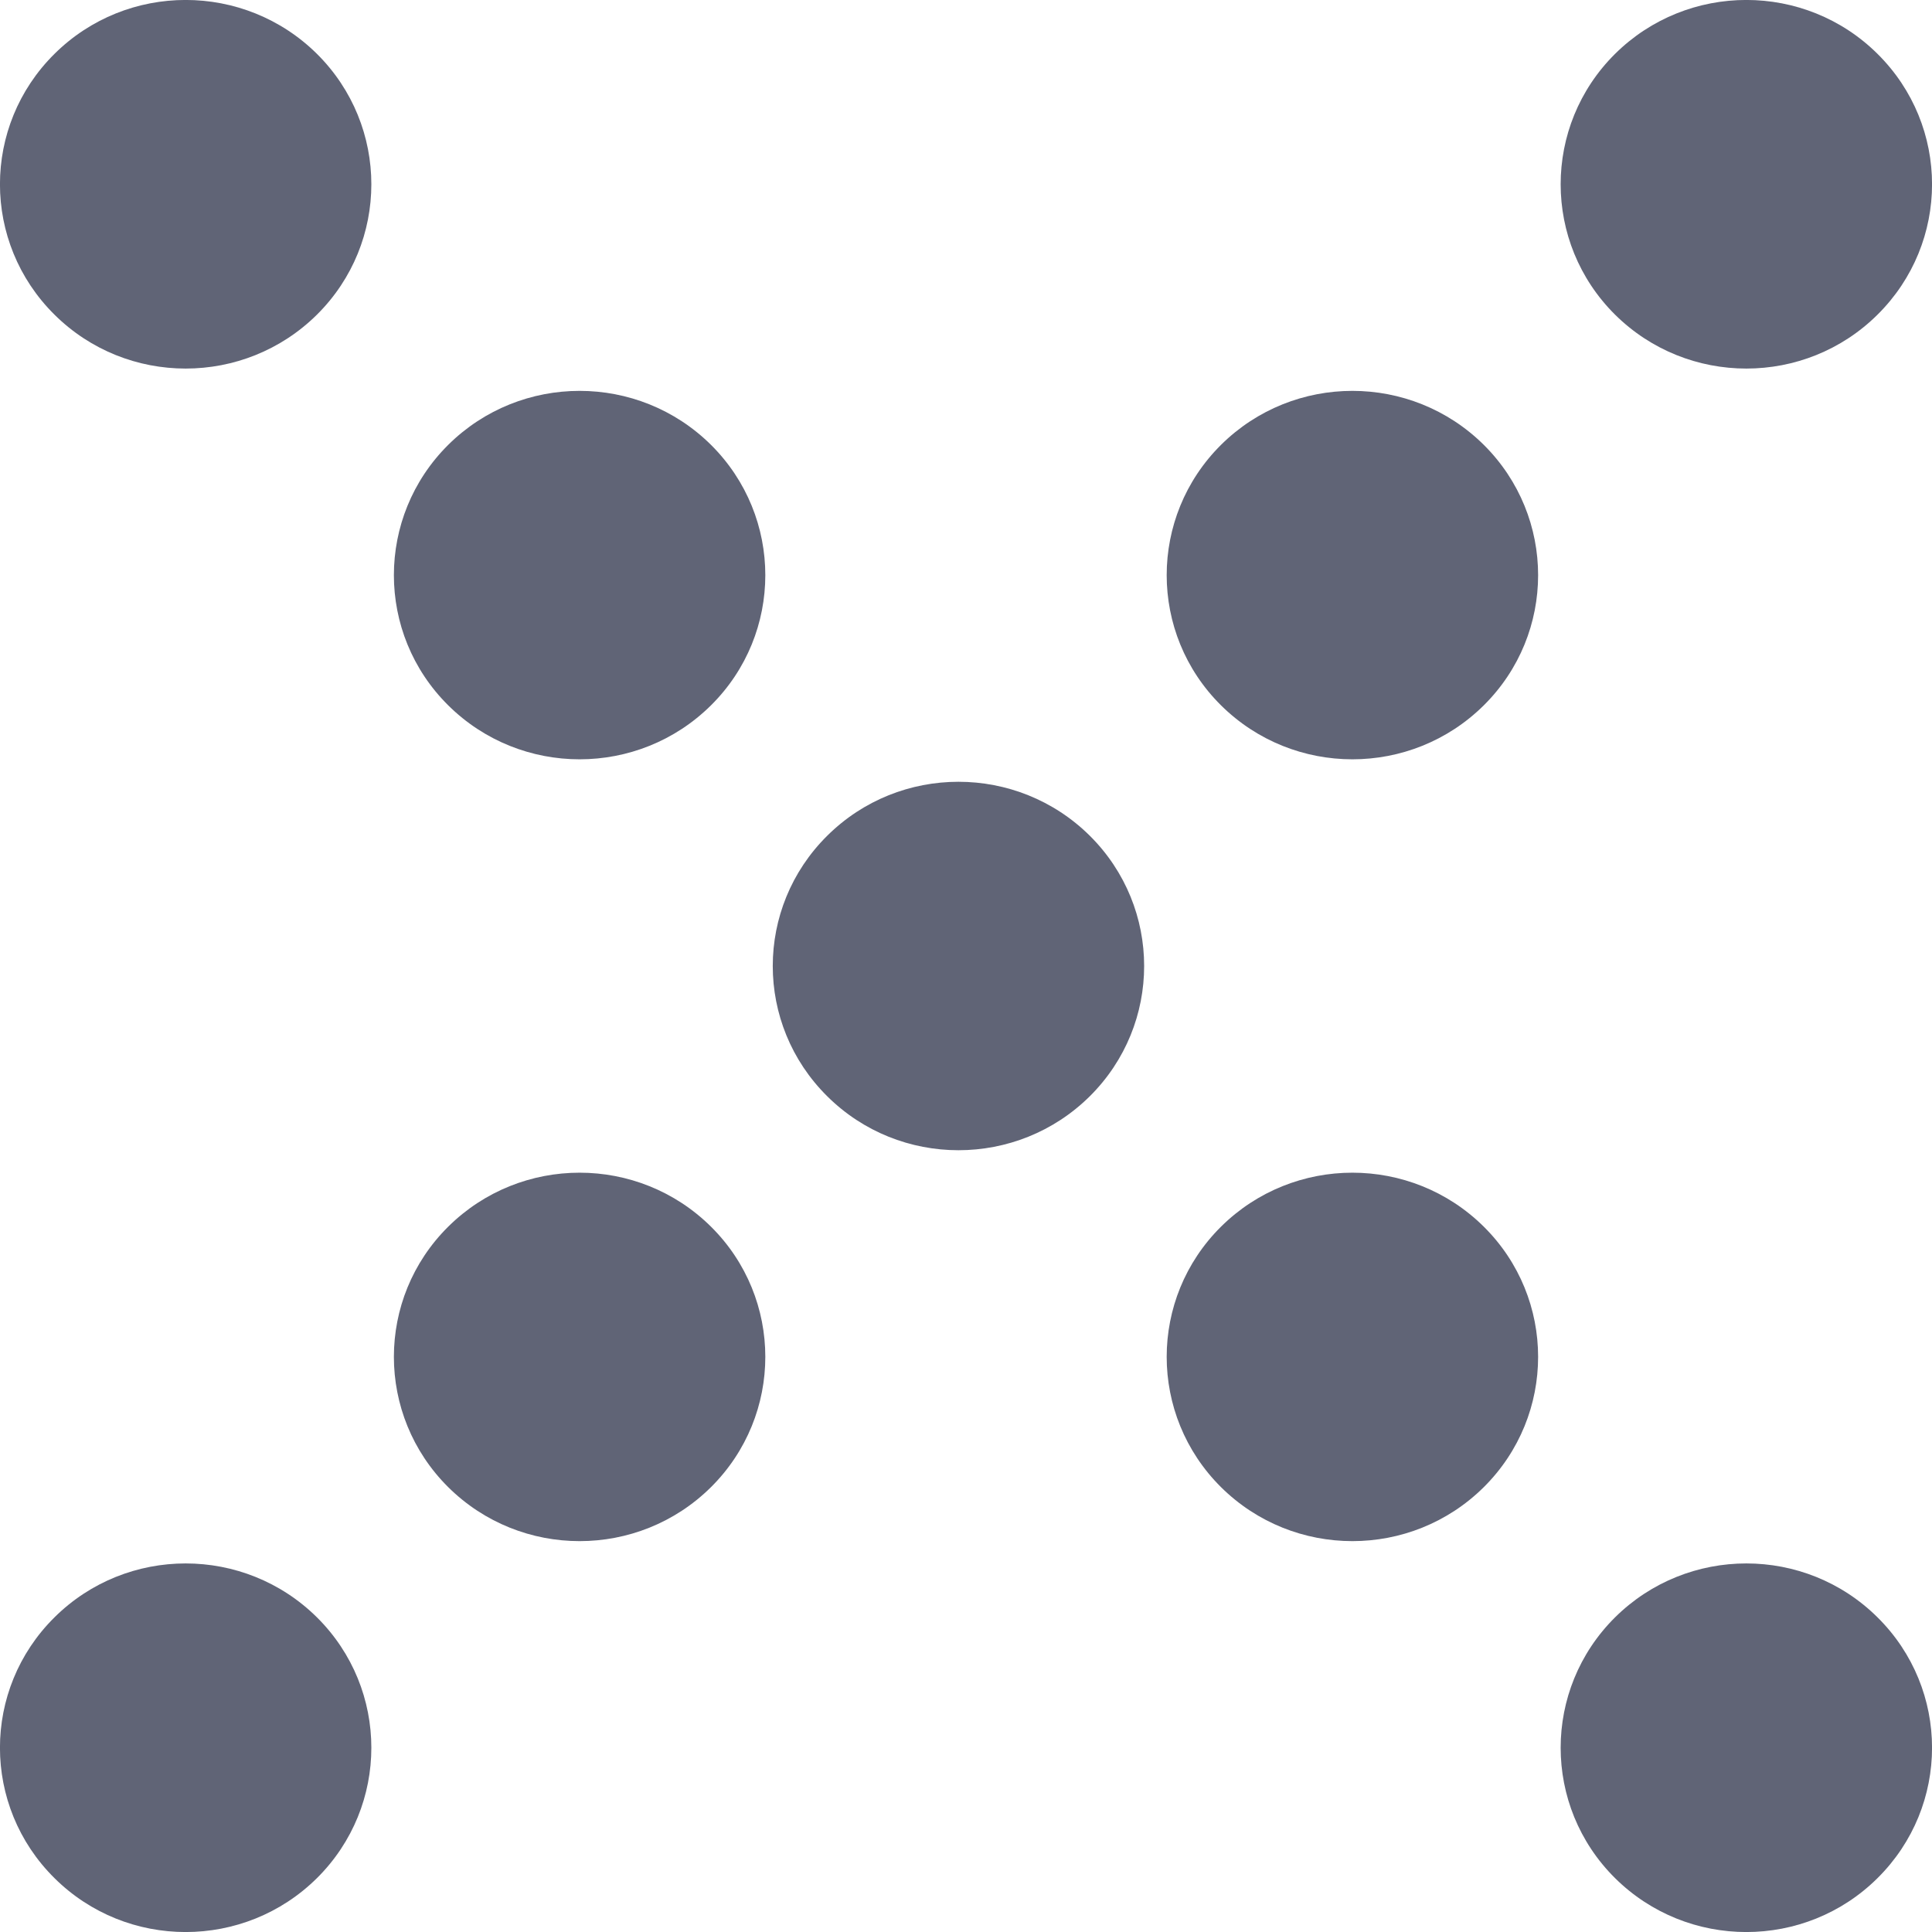
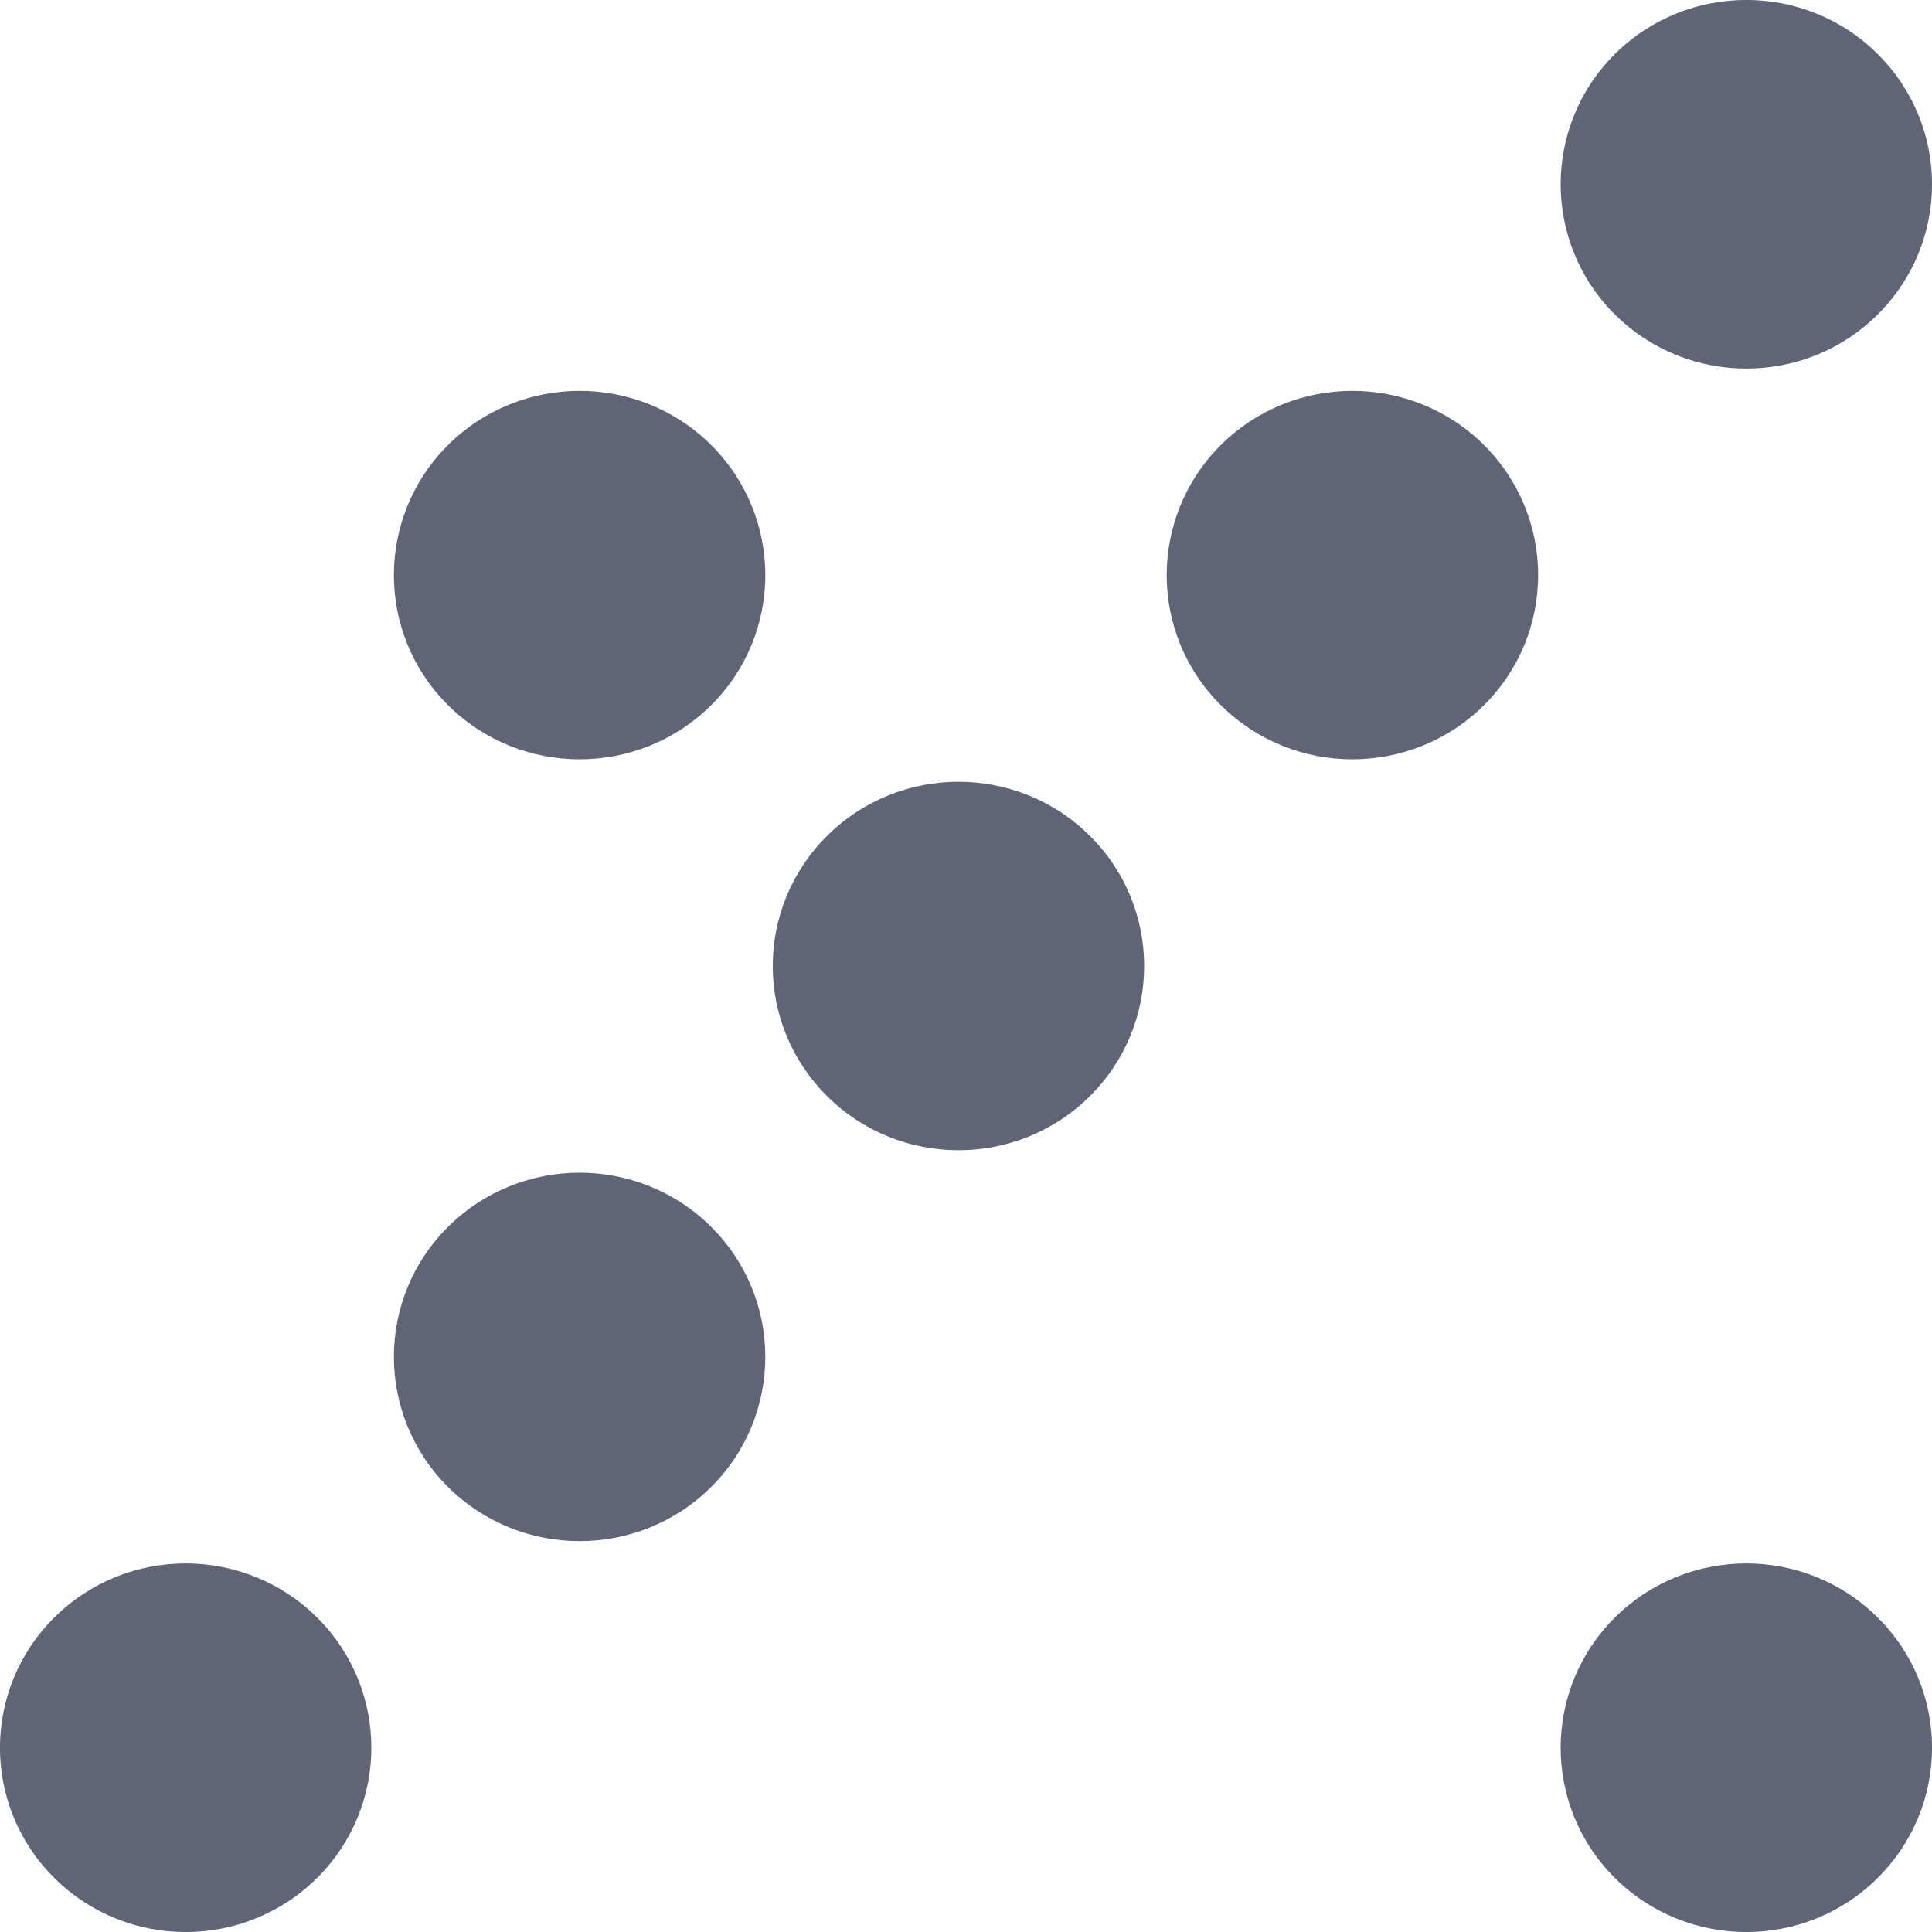
<svg xmlns="http://www.w3.org/2000/svg" width="12" height="12" viewBox="0 0 12 12" fill="none">
  <path d="M11.662 0.335C12.113 0.782 12.113 1.507 11.662 1.954C11.212 2.401 10.482 2.401 10.031 1.954C9.581 1.507 9.581 0.782 10.031 0.335C10.482 -0.112 11.212 -0.112 11.662 0.335Z" fill="#606476" />
  <path d="M9.216 2.763C9.666 3.21 9.666 3.935 9.216 4.381C8.765 4.828 8.035 4.828 7.584 4.381C7.134 3.935 7.134 3.21 7.584 2.763C8.035 2.316 8.765 2.316 9.216 2.763Z" fill="#606476" />
-   <path d="M6.769 5.191C7.219 5.638 7.219 6.362 6.769 6.809C6.318 7.256 5.588 7.256 5.138 6.809C4.687 6.362 4.687 5.638 5.138 5.191C5.588 4.744 6.318 4.744 6.769 5.191Z" fill="#606476" />
-   <path d="M9.216 7.619C9.666 8.065 9.666 8.79 9.216 9.237C8.765 9.684 8.035 9.684 7.584 9.237C7.134 8.79 7.134 8.065 7.584 7.619C8.035 7.172 8.765 7.172 9.216 7.619Z" fill="#606476" />
+   <path d="M6.769 5.191C7.219 5.638 7.219 6.362 6.769 6.809C6.318 7.256 5.588 7.256 5.138 6.809C4.687 6.362 4.687 5.638 5.138 5.191C5.588 4.744 6.318 4.744 6.769 5.191" fill="#606476" />
  <path d="M11.662 10.046C12.113 10.493 12.113 11.218 11.662 11.665C11.212 12.112 10.482 12.112 10.031 11.665C9.581 11.218 9.581 10.493 10.031 10.046C10.482 9.599 11.212 9.599 11.662 10.046Z" fill="#606476" />
-   <path d="M0.338 0.335C-0.113 0.782 -0.113 1.507 0.338 1.954C0.788 2.401 1.518 2.401 1.969 1.954C2.419 1.507 2.419 0.782 1.969 0.335C1.518 -0.112 0.788 -0.112 0.338 0.335Z" fill="#606476" />
  <path d="M2.784 2.763C2.334 3.21 2.334 3.935 2.784 4.381C3.235 4.828 3.965 4.828 4.416 4.381C4.866 3.935 4.866 3.21 4.416 2.763C3.965 2.316 3.235 2.316 2.784 2.763Z" fill="#606476" />
  <path d="M2.784 7.619C2.334 8.065 2.334 8.79 2.784 9.237C3.235 9.684 3.965 9.684 4.416 9.237C4.866 8.79 4.866 8.065 4.416 7.619C3.965 7.172 3.235 7.172 2.784 7.619Z" fill="#606476" />
  <path d="M0.338 10.046C-0.113 10.493 -0.113 11.218 0.338 11.665C0.788 12.112 1.518 12.112 1.969 11.665C2.419 11.218 2.419 10.493 1.969 10.046C1.518 9.599 0.788 9.599 0.338 10.046Z" fill="#606476" />
</svg>